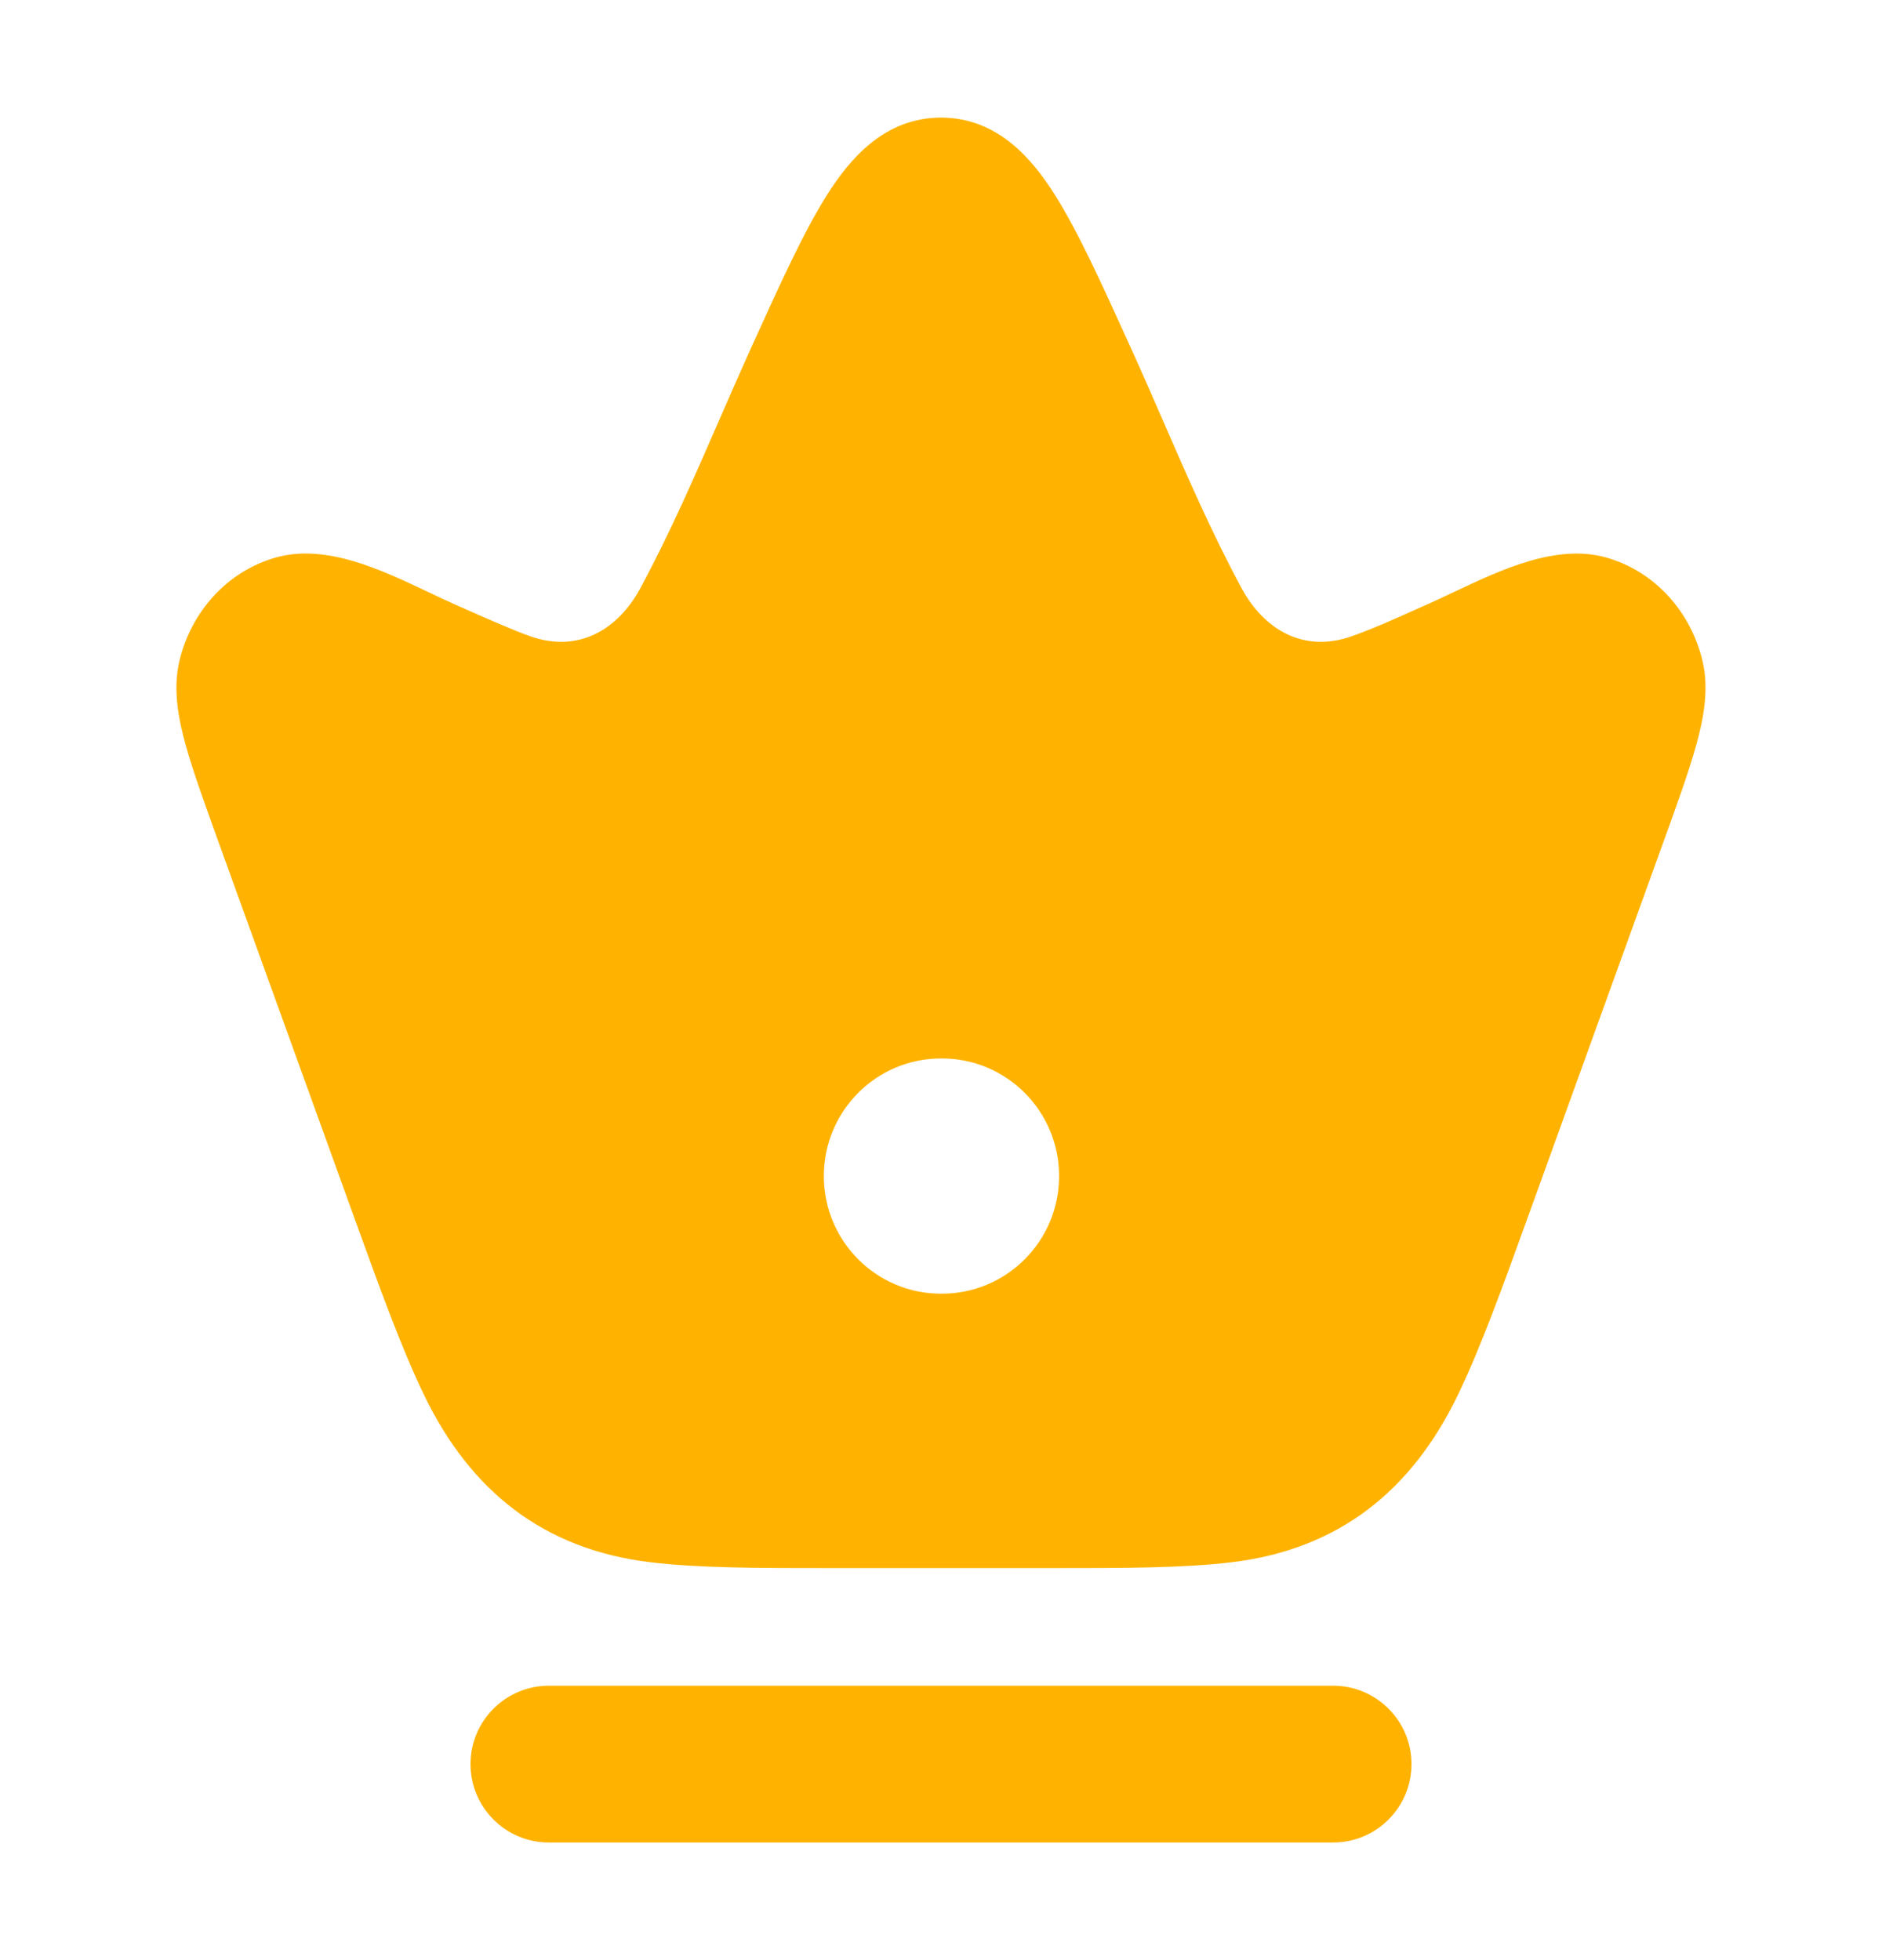
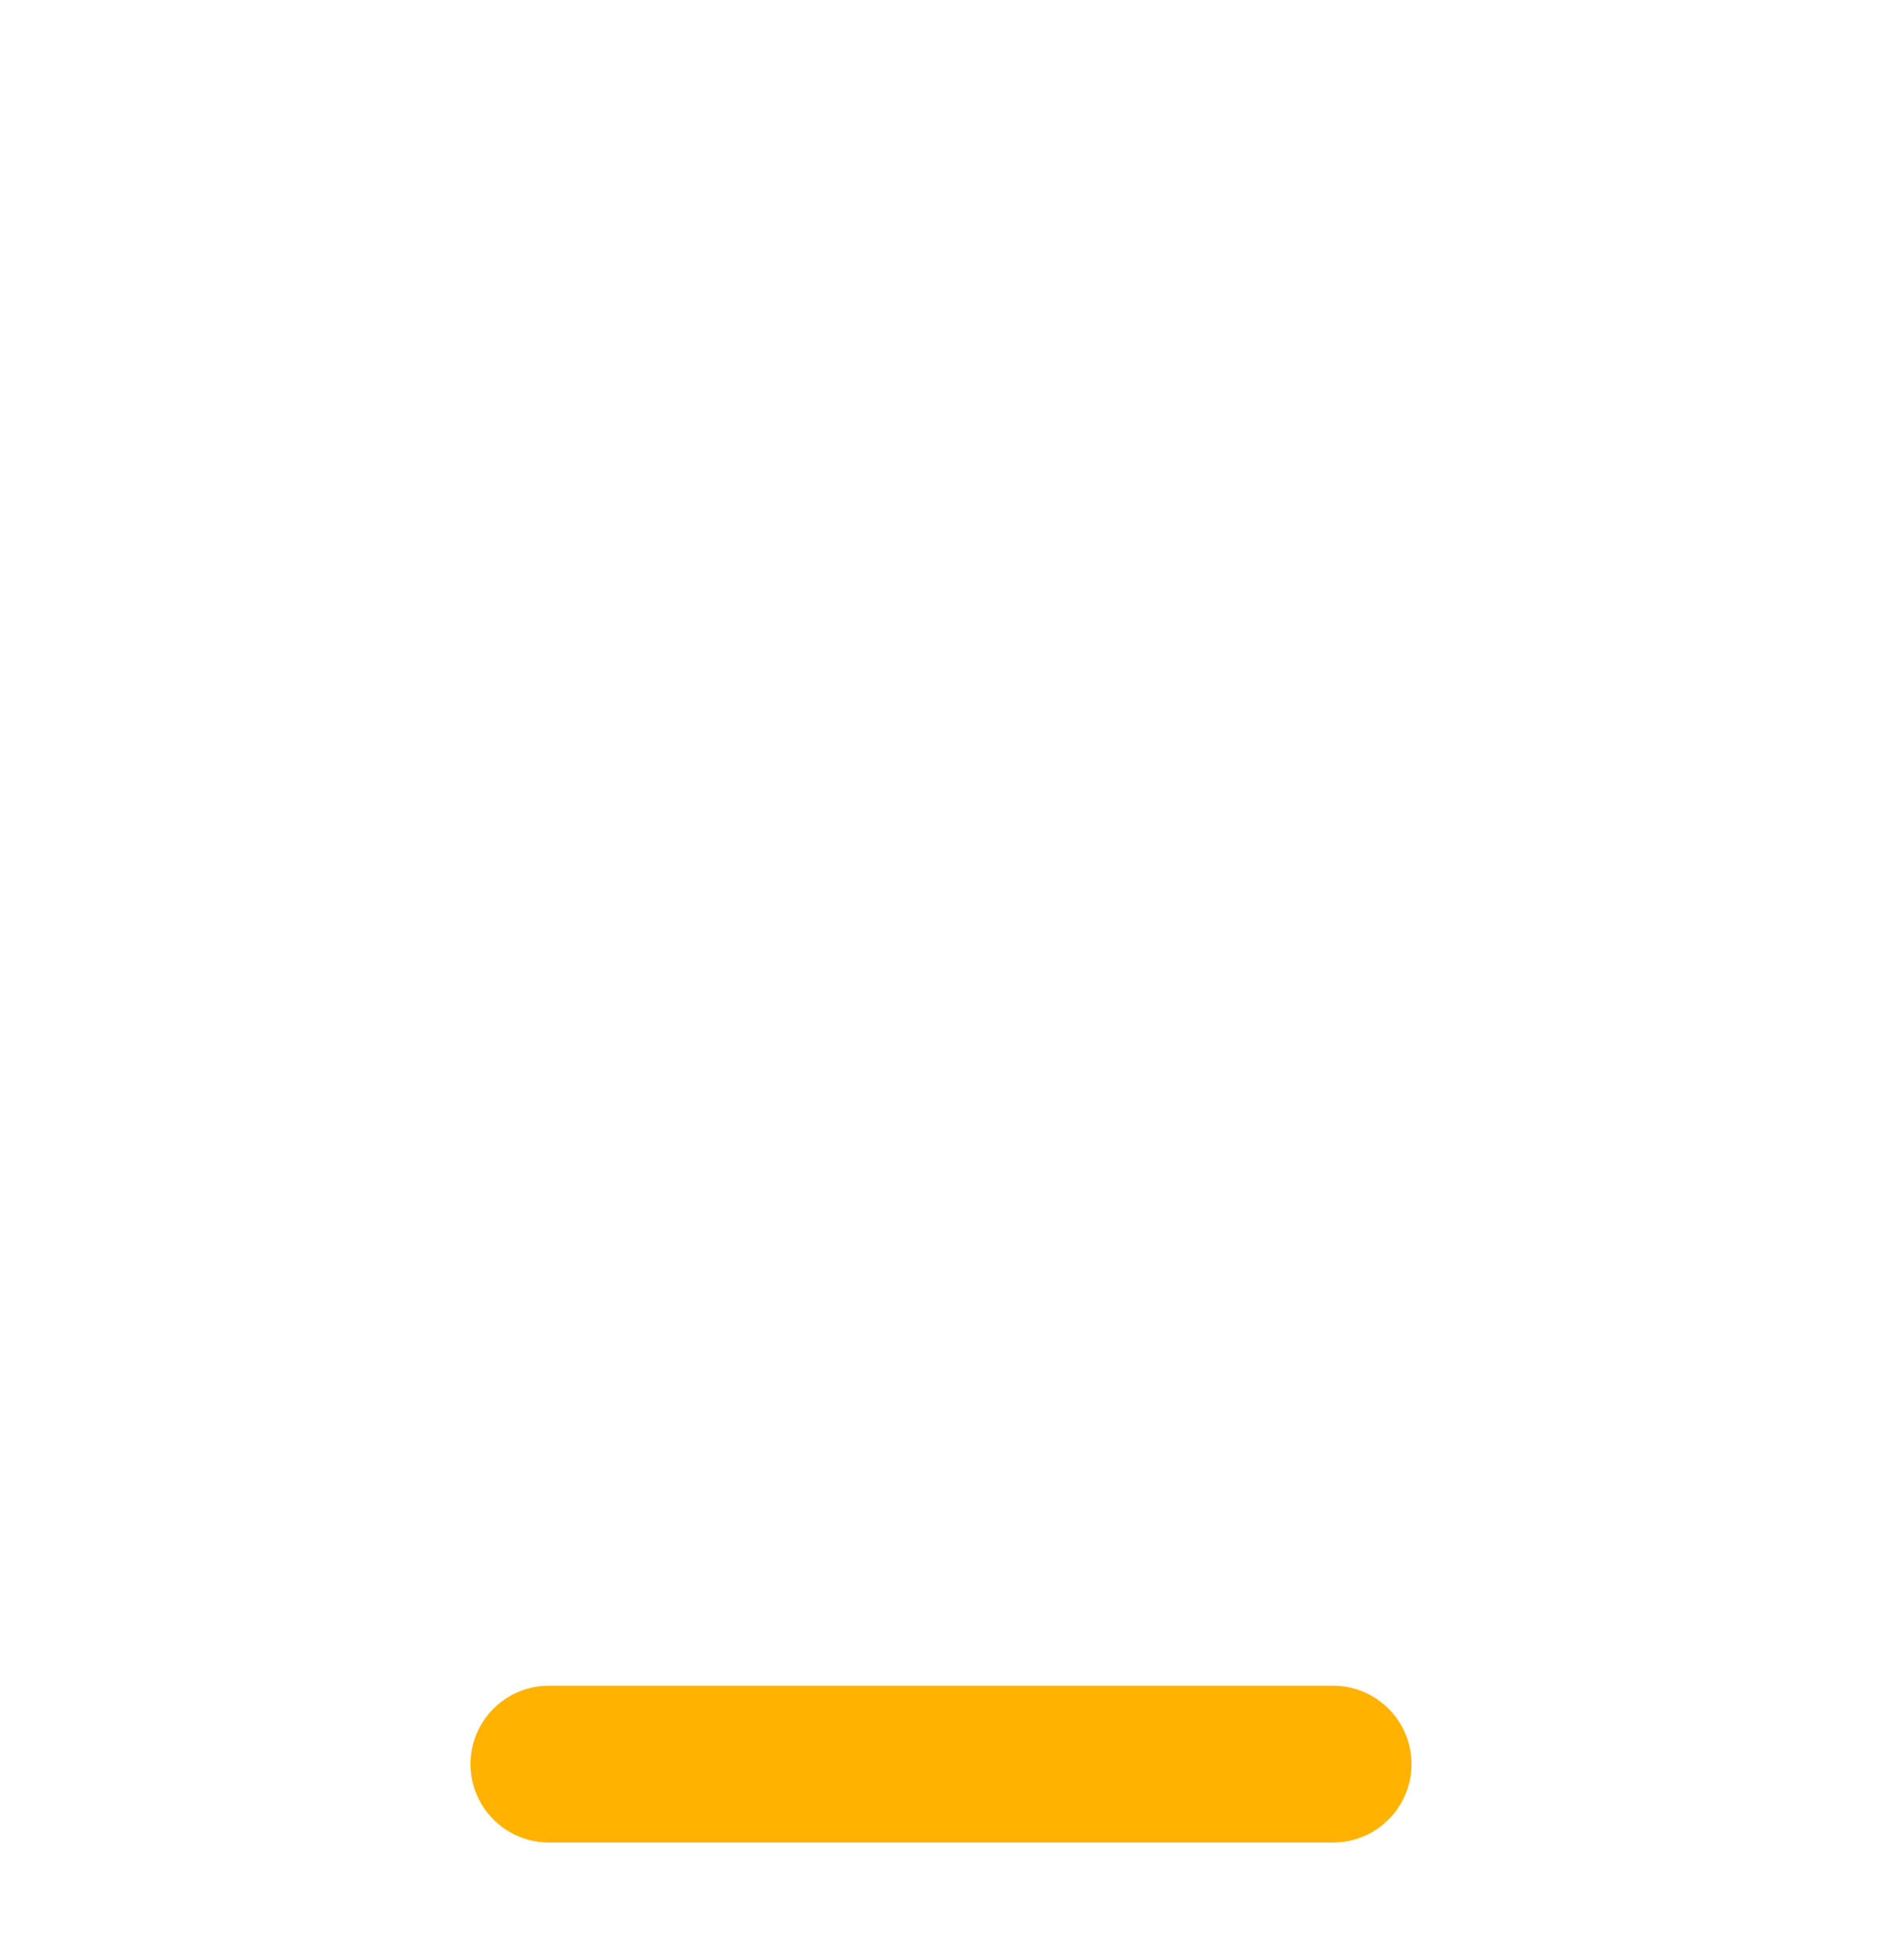
<svg xmlns="http://www.w3.org/2000/svg" width="24" height="25" viewBox="0 0 24 25" fill="none">
-   <path fill-rule="evenodd" clip-rule="evenodd" d="M12 1.5C11.28 1.5 10.838 2.026 10.55 2.48C10.255 2.945 9.951 3.615 9.59 4.411C9.45 4.72 9.314 5.032 9.177 5.345C8.86 6.073 8.542 6.804 8.167 7.5C7.882 8.03 7.377 8.333 6.761 8.115C6.529 8.032 6.237 7.903 5.796 7.707C5.69 7.66 5.579 7.607 5.465 7.553C4.858 7.265 4.152 6.929 3.513 7.112C2.884 7.292 2.436 7.814 2.289 8.425C2.2 8.797 2.278 9.178 2.369 9.506C2.463 9.845 2.617 10.269 2.802 10.782L4.494 15.465C4.839 16.42 5.118 17.191 5.406 17.789C5.996 19.013 6.927 19.76 8.29 19.925C8.911 20 9.672 20 10.598 20H13.401C14.327 20 15.089 20 15.71 19.925C17.073 19.76 18.003 19.013 18.593 17.789C18.881 17.191 19.16 16.42 19.505 15.465L21.197 10.782C21.383 10.269 21.536 9.844 21.63 9.506C21.721 9.178 21.799 8.797 21.71 8.425C21.563 7.814 21.116 7.292 20.487 7.112C19.854 6.931 19.15 7.263 18.549 7.547C18.441 7.598 18.336 7.648 18.235 7.693C18.174 7.72 18.113 7.748 18.051 7.775C17.783 7.896 17.515 8.016 17.238 8.115C16.623 8.333 16.118 8.03 15.832 7.5C15.457 6.804 15.139 6.073 14.822 5.345C14.686 5.032 14.55 4.72 14.409 4.411C14.048 3.615 13.744 2.945 13.449 2.48C13.162 2.026 12.72 1.5 12 1.5ZM11.999 13.5C11.174 13.5 10.506 14.172 10.506 15C10.506 15.828 11.174 16.5 11.999 16.5H12.012C12.837 16.5 13.506 15.828 13.506 15C13.506 14.172 12.837 13.5 12.012 13.5H11.999Z" fill="#FFB300" />
  <path fill-rule="evenodd" clip-rule="evenodd" d="M6 22.5C6 21.948 6.448 21.5 7 21.5H17C17.552 21.5 18 21.948 18 22.5C18 23.052 17.552 23.5 17 23.5H7C6.448 23.5 6 23.052 6 22.5Z" fill="#FFB300" />
</svg>